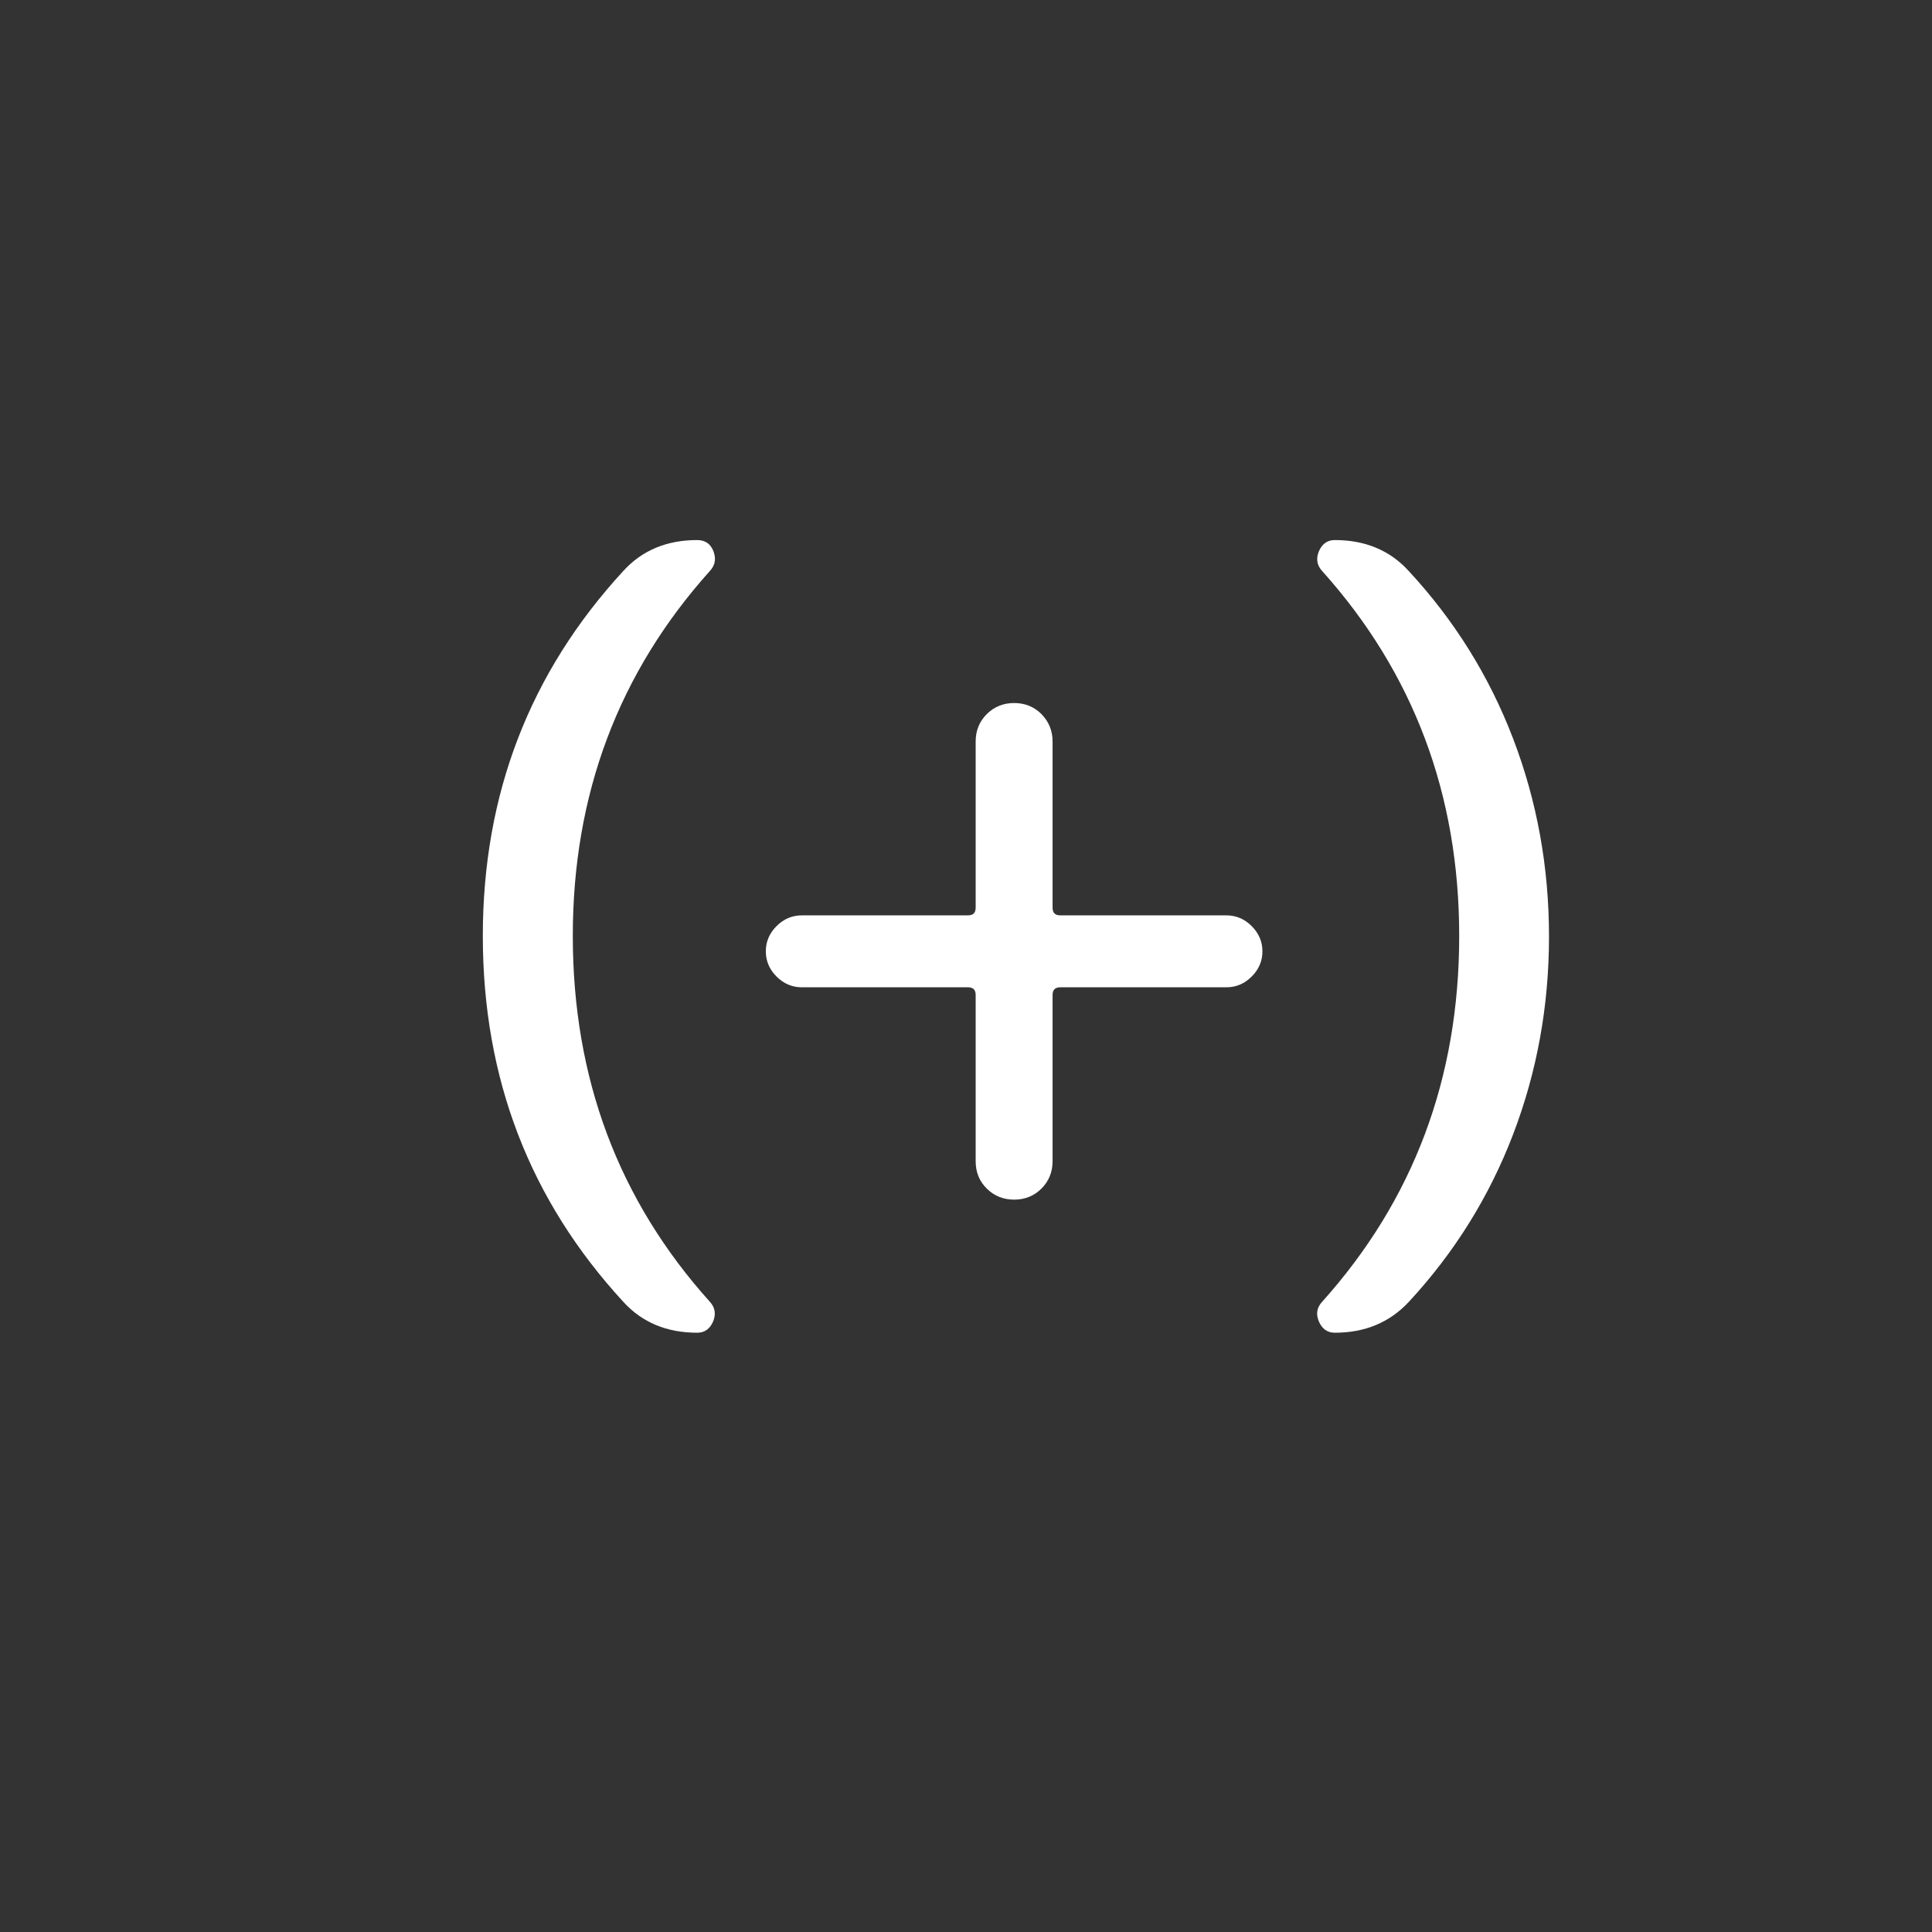
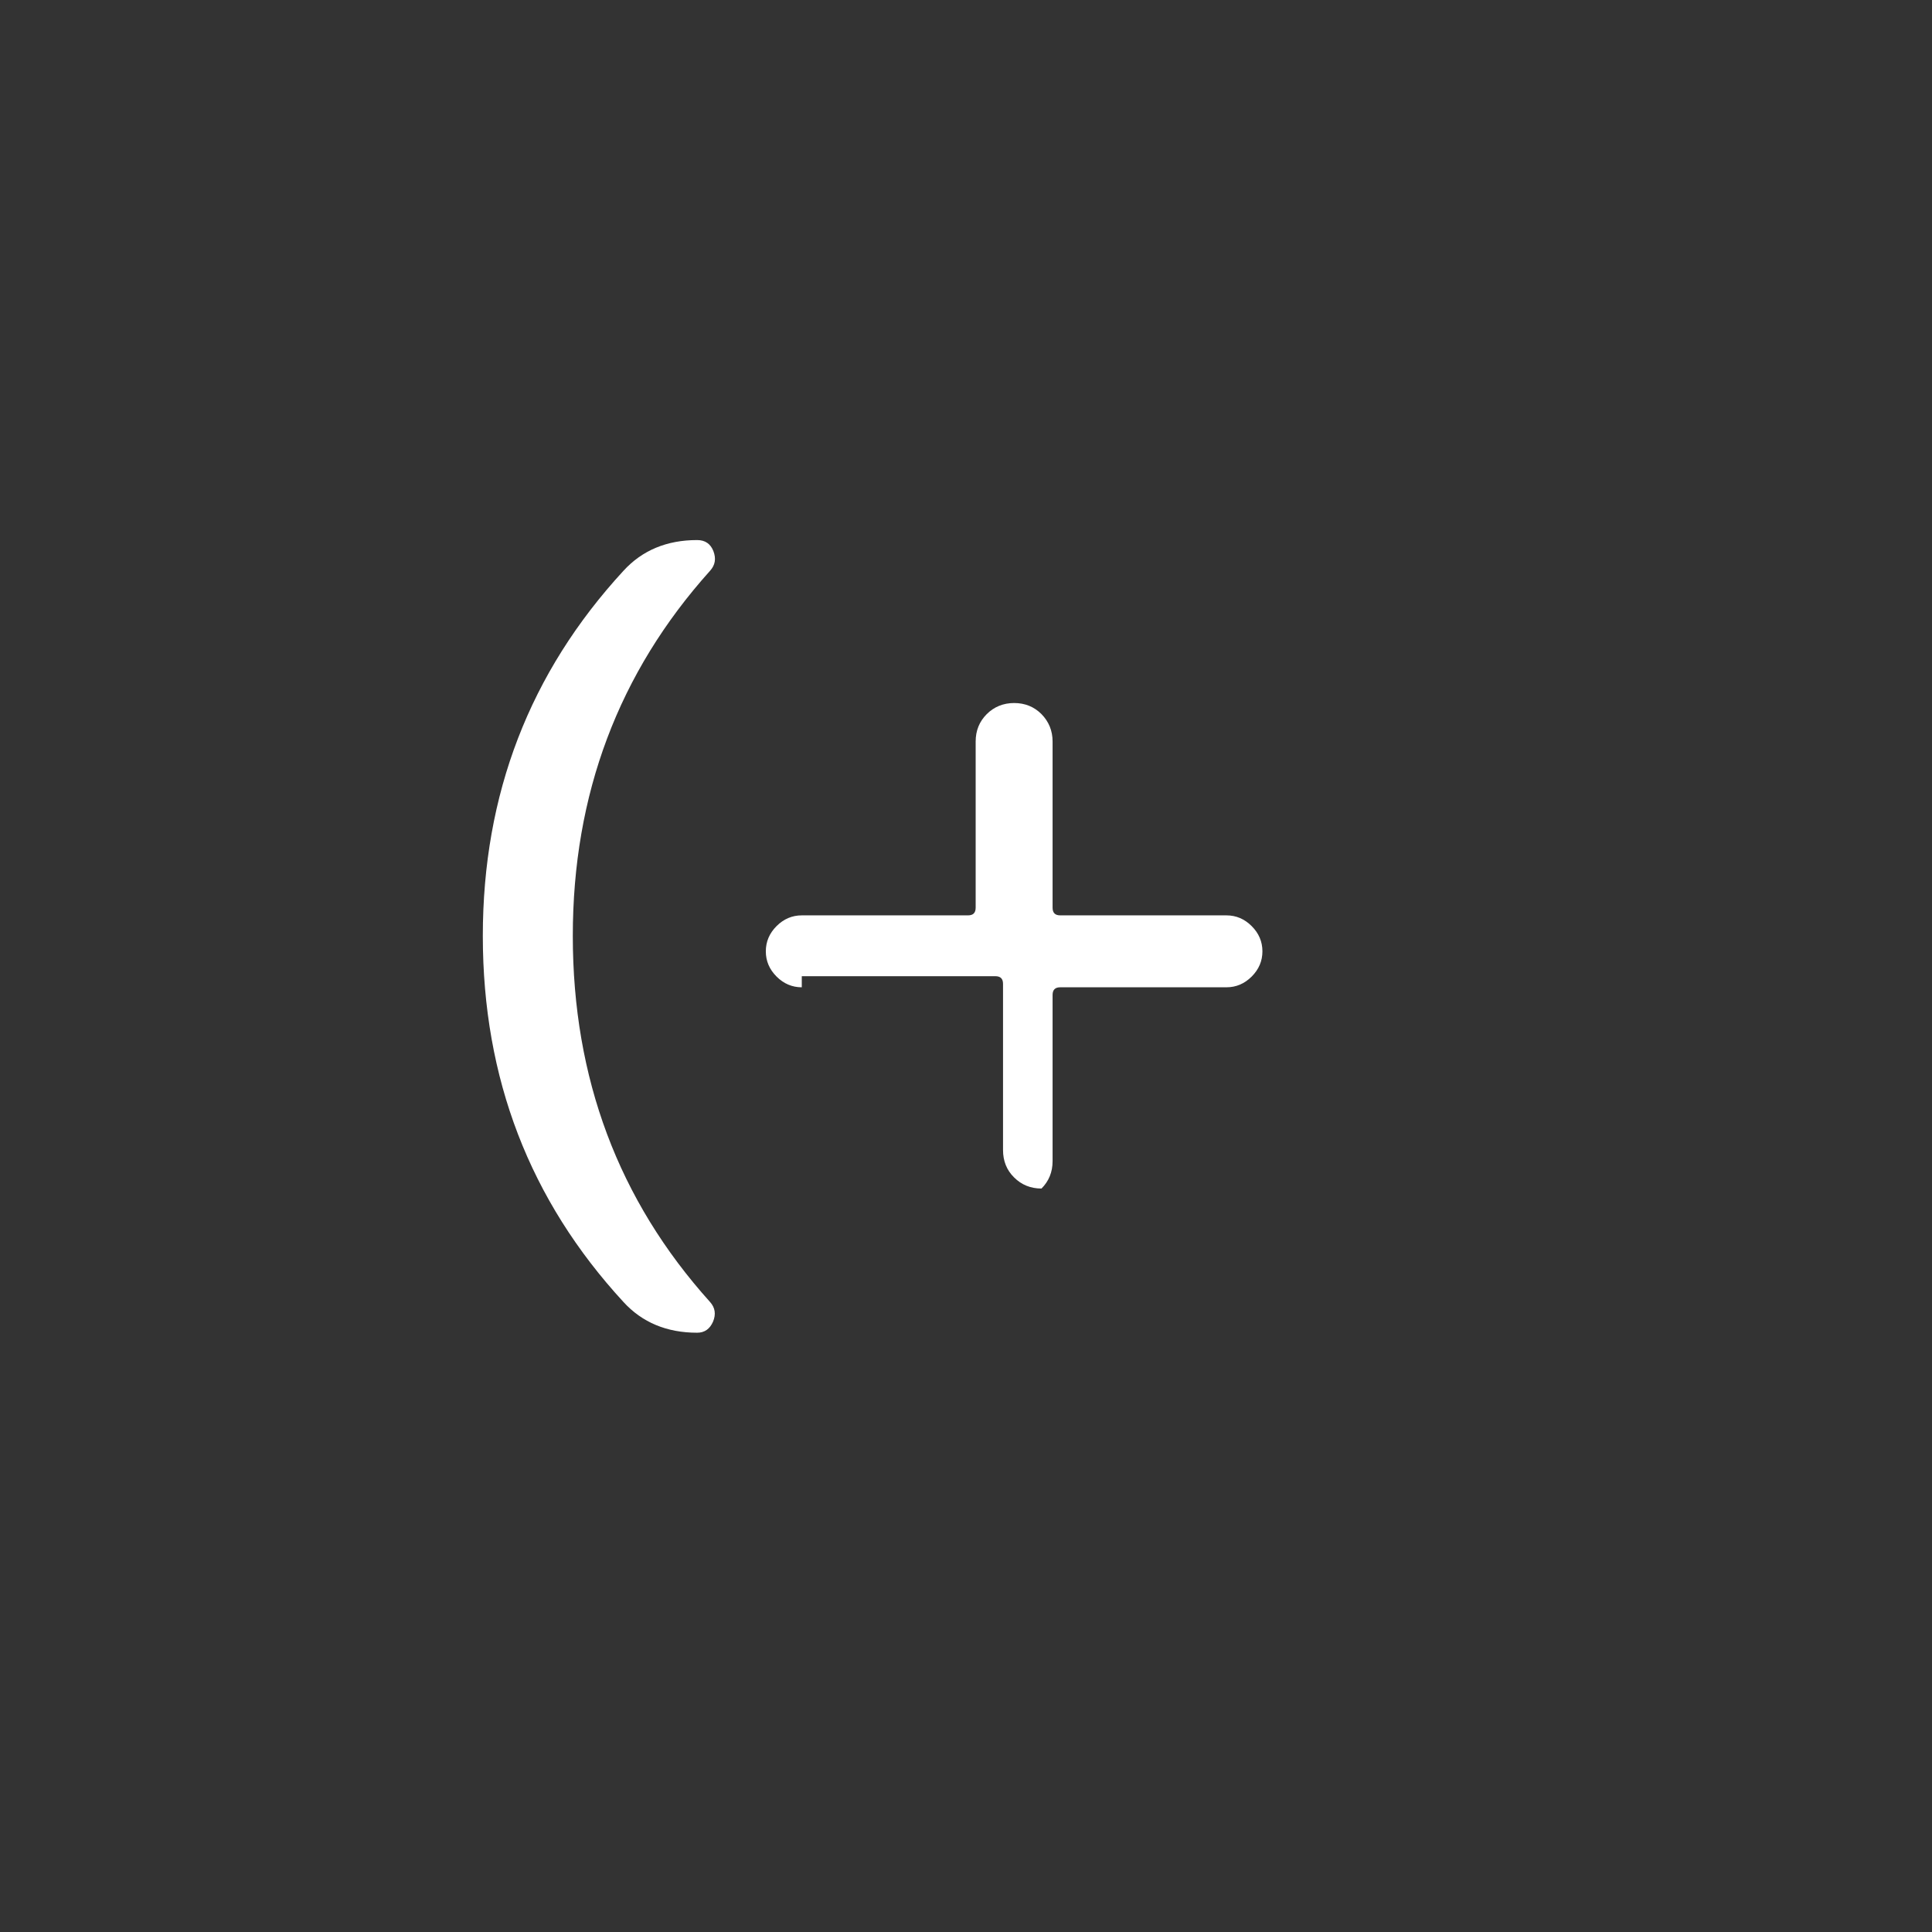
<svg xmlns="http://www.w3.org/2000/svg" version="1.1" id="Calque_1" x="0px" y="0px" viewBox="0 0 1080 1080" style="enable-background:new 0 0 1080 1080;" xml:space="preserve">
  <rect x="0" y="0" width="1080" height="1080" fill="#333333" stroke="none" />
  <style type="text/css">
	.st0{fill:#FFFFFF;}
</style>
  <g>
    <path class="st0" d="M389.7,745c-16.9,0-30.7-5.7-41.2-17.2c-52.4-56.9-78.6-125-78.6-204.6c0-79.2,26.2-147.2,78.6-204.1   c10.5-11.5,24.3-17.2,41.2-17.2c4.5,0,7.5,2.1,9.1,6.2c1.6,4.2,1,7.8-1.9,11c-51.1,56.9-76.7,124.9-76.7,204.1   c0,79.5,25.5,147.7,76.7,204.6c2.9,3.2,3.4,6.9,1.7,11C396.8,742.9,393.9,745,389.7,745z" />
-     <path class="st0" d="M448.2,551.9c-5.4,0-10.1-2-14.1-6c-4-4-6-8.7-6-14.1c0-5.4,2-10.1,6-14.1c4-4,8.7-6,14.1-6h92.9   c2.9,0,4.3-1.4,4.3-4.3v-92.9c0-6.1,2.1-11.2,6.2-15.3c4.1-4.1,9.3-6.2,15.3-6.2c6.1,0,11.2,2.1,15.3,6.2c4.1,4.2,6.2,9.3,6.2,15.3   v92.9c0,2.9,1.4,4.3,4.3,4.3h92.9c5.4,0,10.1,2,14.1,6c4,4,6,8.7,6,14.1c0,5.4-2,10.1-6,14.1c-4,4-8.7,6-14.1,6h-92.9   c-2.9,0-4.3,1.4-4.3,4.3v92.9c0,6.1-2.1,11.2-6.2,15.3c-4.2,4.2-9.3,6.2-15.3,6.2c-6.1,0-11.2-2.1-15.3-6.2   c-4.2-4.1-6.2-9.3-6.2-15.3v-92.9c0-2.9-1.4-4.3-4.3-4.3H448.2z" />
-     <path class="st0" d="M746.2,745c-4.2,0-7.1-2.1-8.9-6.2c-1.8-4.2-1.2-7.8,1.7-11c51.1-56.9,76.7-125,76.7-204.6   c0-79.2-25.6-147.2-76.7-204.1c-2.9-3.2-3.4-6.9-1.7-11c1.8-4.1,4.7-6.2,8.9-6.2c16.9,0,30.7,5.7,41.2,17.2   c25.5,27.5,45,58.7,58.4,93.7s20.1,71.9,20.1,110.7c0,38.8-6.7,75.7-20.1,110.7c-13.4,35-32.9,66.2-58.4,93.7   C776.8,739.2,763.1,745,746.2,745z" />
+     <path class="st0" d="M448.2,551.9c-5.4,0-10.1-2-14.1-6c-4-4-6-8.7-6-14.1c0-5.4,2-10.1,6-14.1c4-4,8.7-6,14.1-6h92.9   c2.9,0,4.3-1.4,4.3-4.3v-92.9c0-6.1,2.1-11.2,6.2-15.3c4.1-4.1,9.3-6.2,15.3-6.2c6.1,0,11.2,2.1,15.3,6.2c4.1,4.2,6.2,9.3,6.2,15.3   v92.9c0,2.9,1.4,4.3,4.3,4.3h92.9c5.4,0,10.1,2,14.1,6c4,4,6,8.7,6,14.1c0,5.4-2,10.1-6,14.1c-4,4-8.7,6-14.1,6h-92.9   c-2.9,0-4.3,1.4-4.3,4.3v92.9c0,6.1-2.1,11.2-6.2,15.3c-6.1,0-11.2-2.1-15.3-6.2   c-4.2-4.1-6.2-9.3-6.2-15.3v-92.9c0-2.9-1.4-4.3-4.3-4.3H448.2z" />
  </g>
</svg>